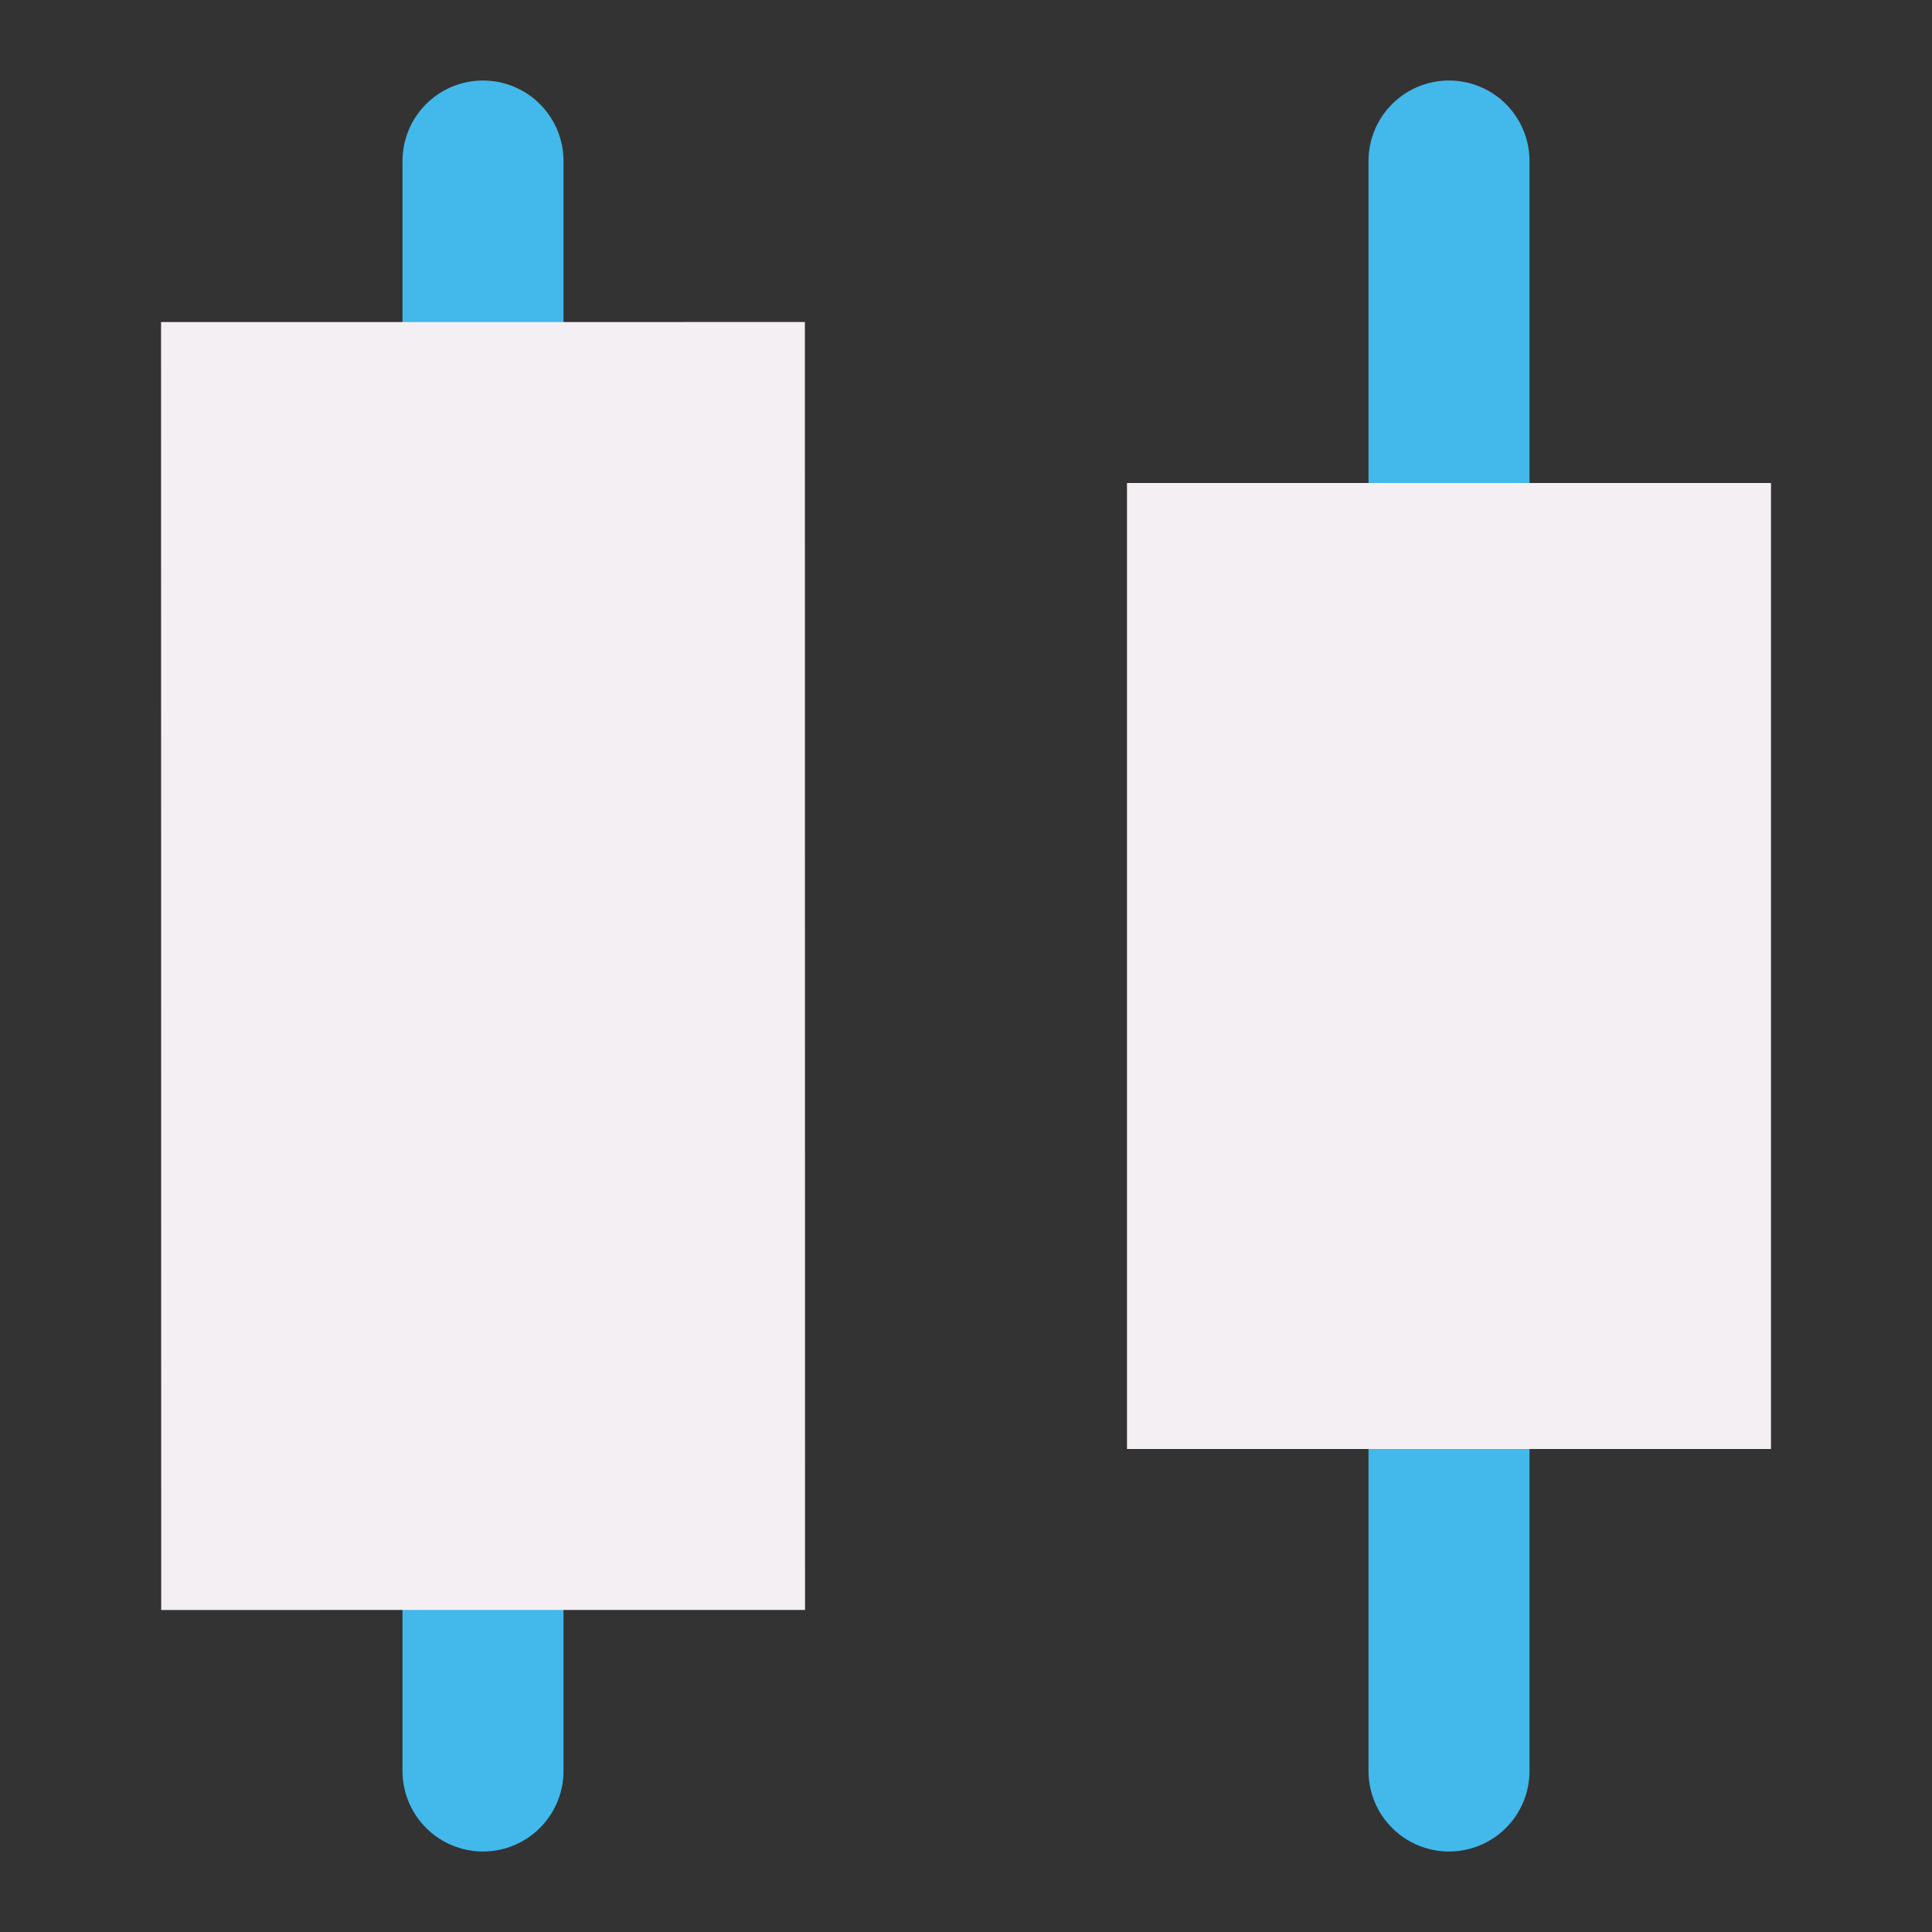
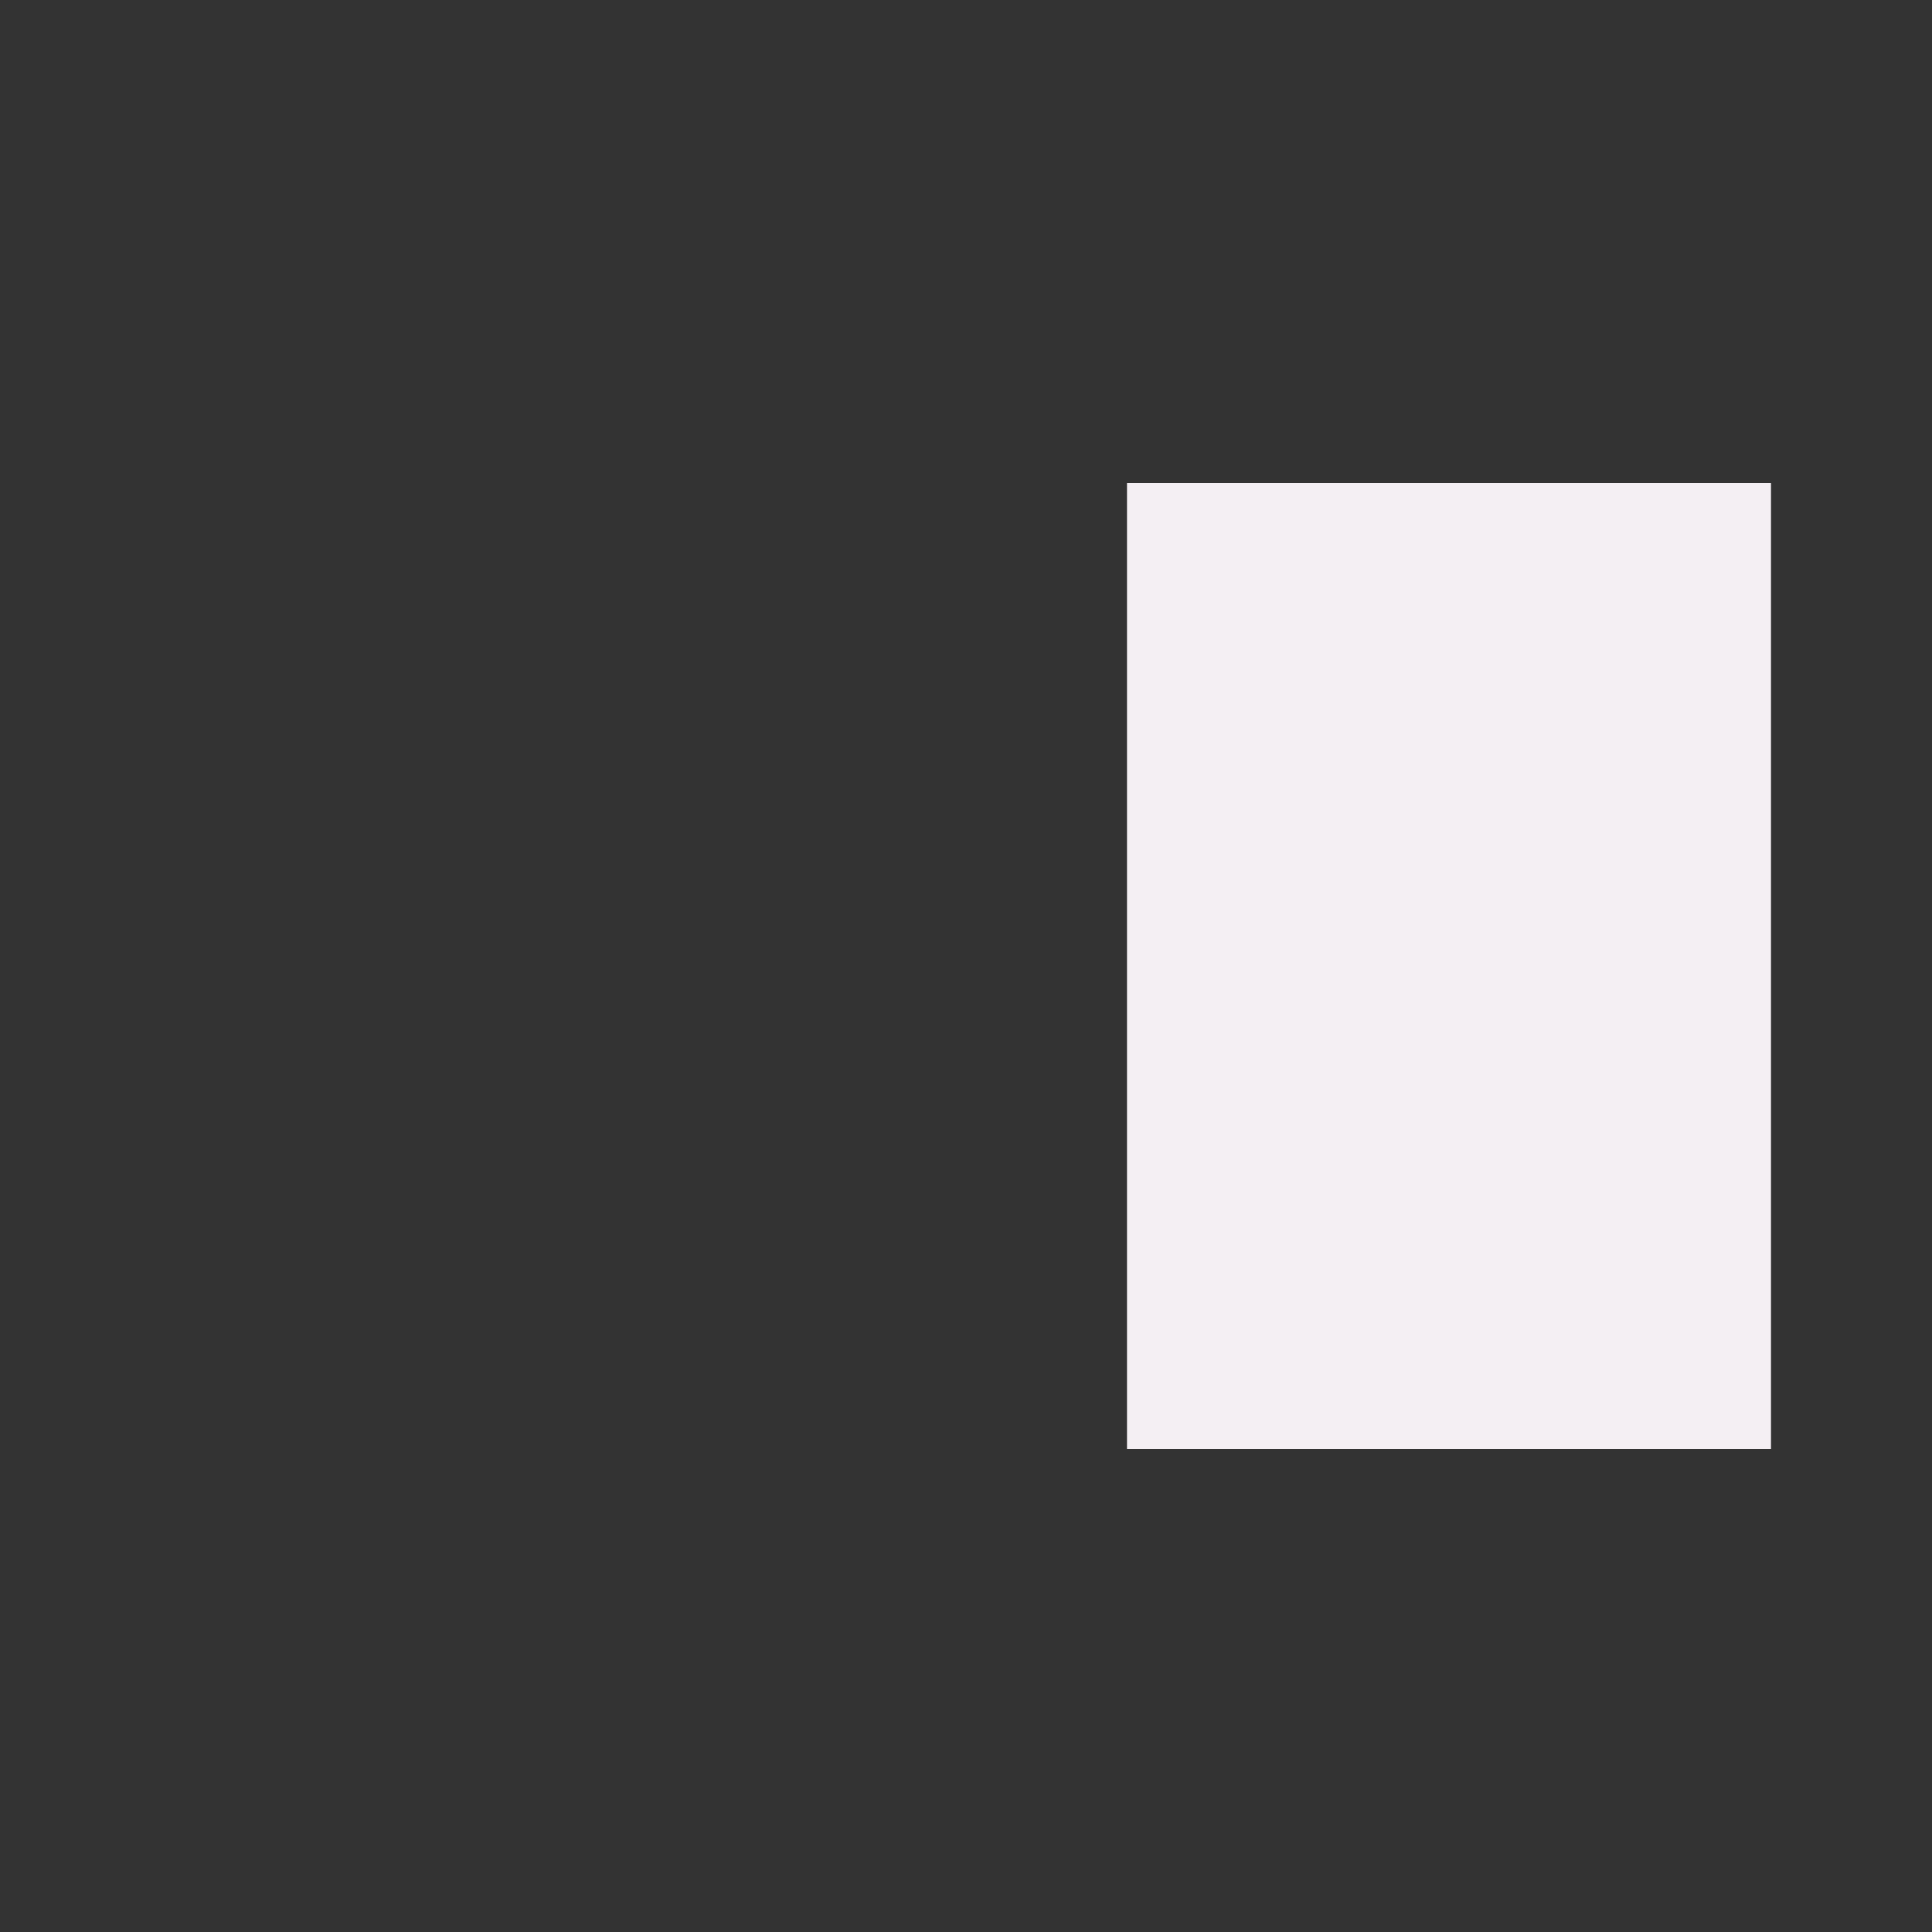
<svg xmlns="http://www.w3.org/2000/svg" xmlns:ns1="http://sodipodi.sourceforge.net/DTD/sodipodi-0.dtd" xmlns:ns2="http://www.inkscape.org/namespaces/inkscape" id="Слой_1" data-name="Слой 1" viewBox="0 0 24 24" version="1.1" ns1:docname="distribute_horizontal.svg" ns2:version="1.0.1 (c497b03c, 2020-09-10)">
  <rect x="0" y="0" width="24" height="24" fill="#333333" stroke="none" />
  <ns1:namedview pagecolor="#ffffff" bordercolor="#666666" borderopacity="1" objecttolerance="10" gridtolerance="10" guidetolerance="10" ns2:pageopacity="0" ns2:pageshadow="2" ns2:window-width="1609" ns2:window-height="1035" id="namedview30" showgrid="true" ns2:zoom="12.44317" ns2:cx="-0.2102443" ns2:cy="11.343495" ns2:window-x="0" ns2:window-y="23" ns2:window-maximized="0" ns2:document-rotation="0" ns2:current-layer="Слой_1">
    <ns2:grid type="xygrid" id="grid_kicad" spacingx="0.5" spacingy="0.5" color="#9999ff" opacity="0.13" empspacing="2" />
  </ns1:namedview>
  <defs id="defs116574">
    <style id="style116572">.cls-1,.cls-3{fill:none;stroke-linecap:round;stroke-linejoin:round;}.cls-1{stroke:#42B8EB;stroke-width:1.004px;}.cls-2{fill:#8f8f8f;}.cls-3{stroke:#F4EFF3;}.cls-4{fill:#F4EFF3;}</style>
  </defs>
  <title id="title116576">distribute_horizontal</title>
-   <path id="line116578" style="fill:none;stroke:#42B8EB;stroke-width:2;stroke-linecap:round;stroke-linejoin:round;stroke-miterlimit:4;stroke-dasharray:none" d="M 18,22 V 2" ns1:nodetypes="cc" />
  <rect class="cls-2" x="-18" y="14" width="12" height="8" id="rect116580" style="fill:#F4EFF3;fill-opacity:1;stroke-width:1" transform="rotate(-90)" />
-   <path id="line116586" style="fill:none;stroke:#42B8EB;stroke-width:2;stroke-linecap:round;stroke-linejoin:round;stroke-miterlimit:4;stroke-dasharray:none" d="M 6,22 V 2" ns1:nodetypes="cc" />
-   <rect class="cls-2" x="-20" y="2" width="15.999" height="7.998" transform="matrix(-1.243547e-4,-1,1,-7.9587011e-5,0,0)" id="rect116588" style="fill:#F4EFF3;fill-opacity:1;stroke-width:1" />
</svg>